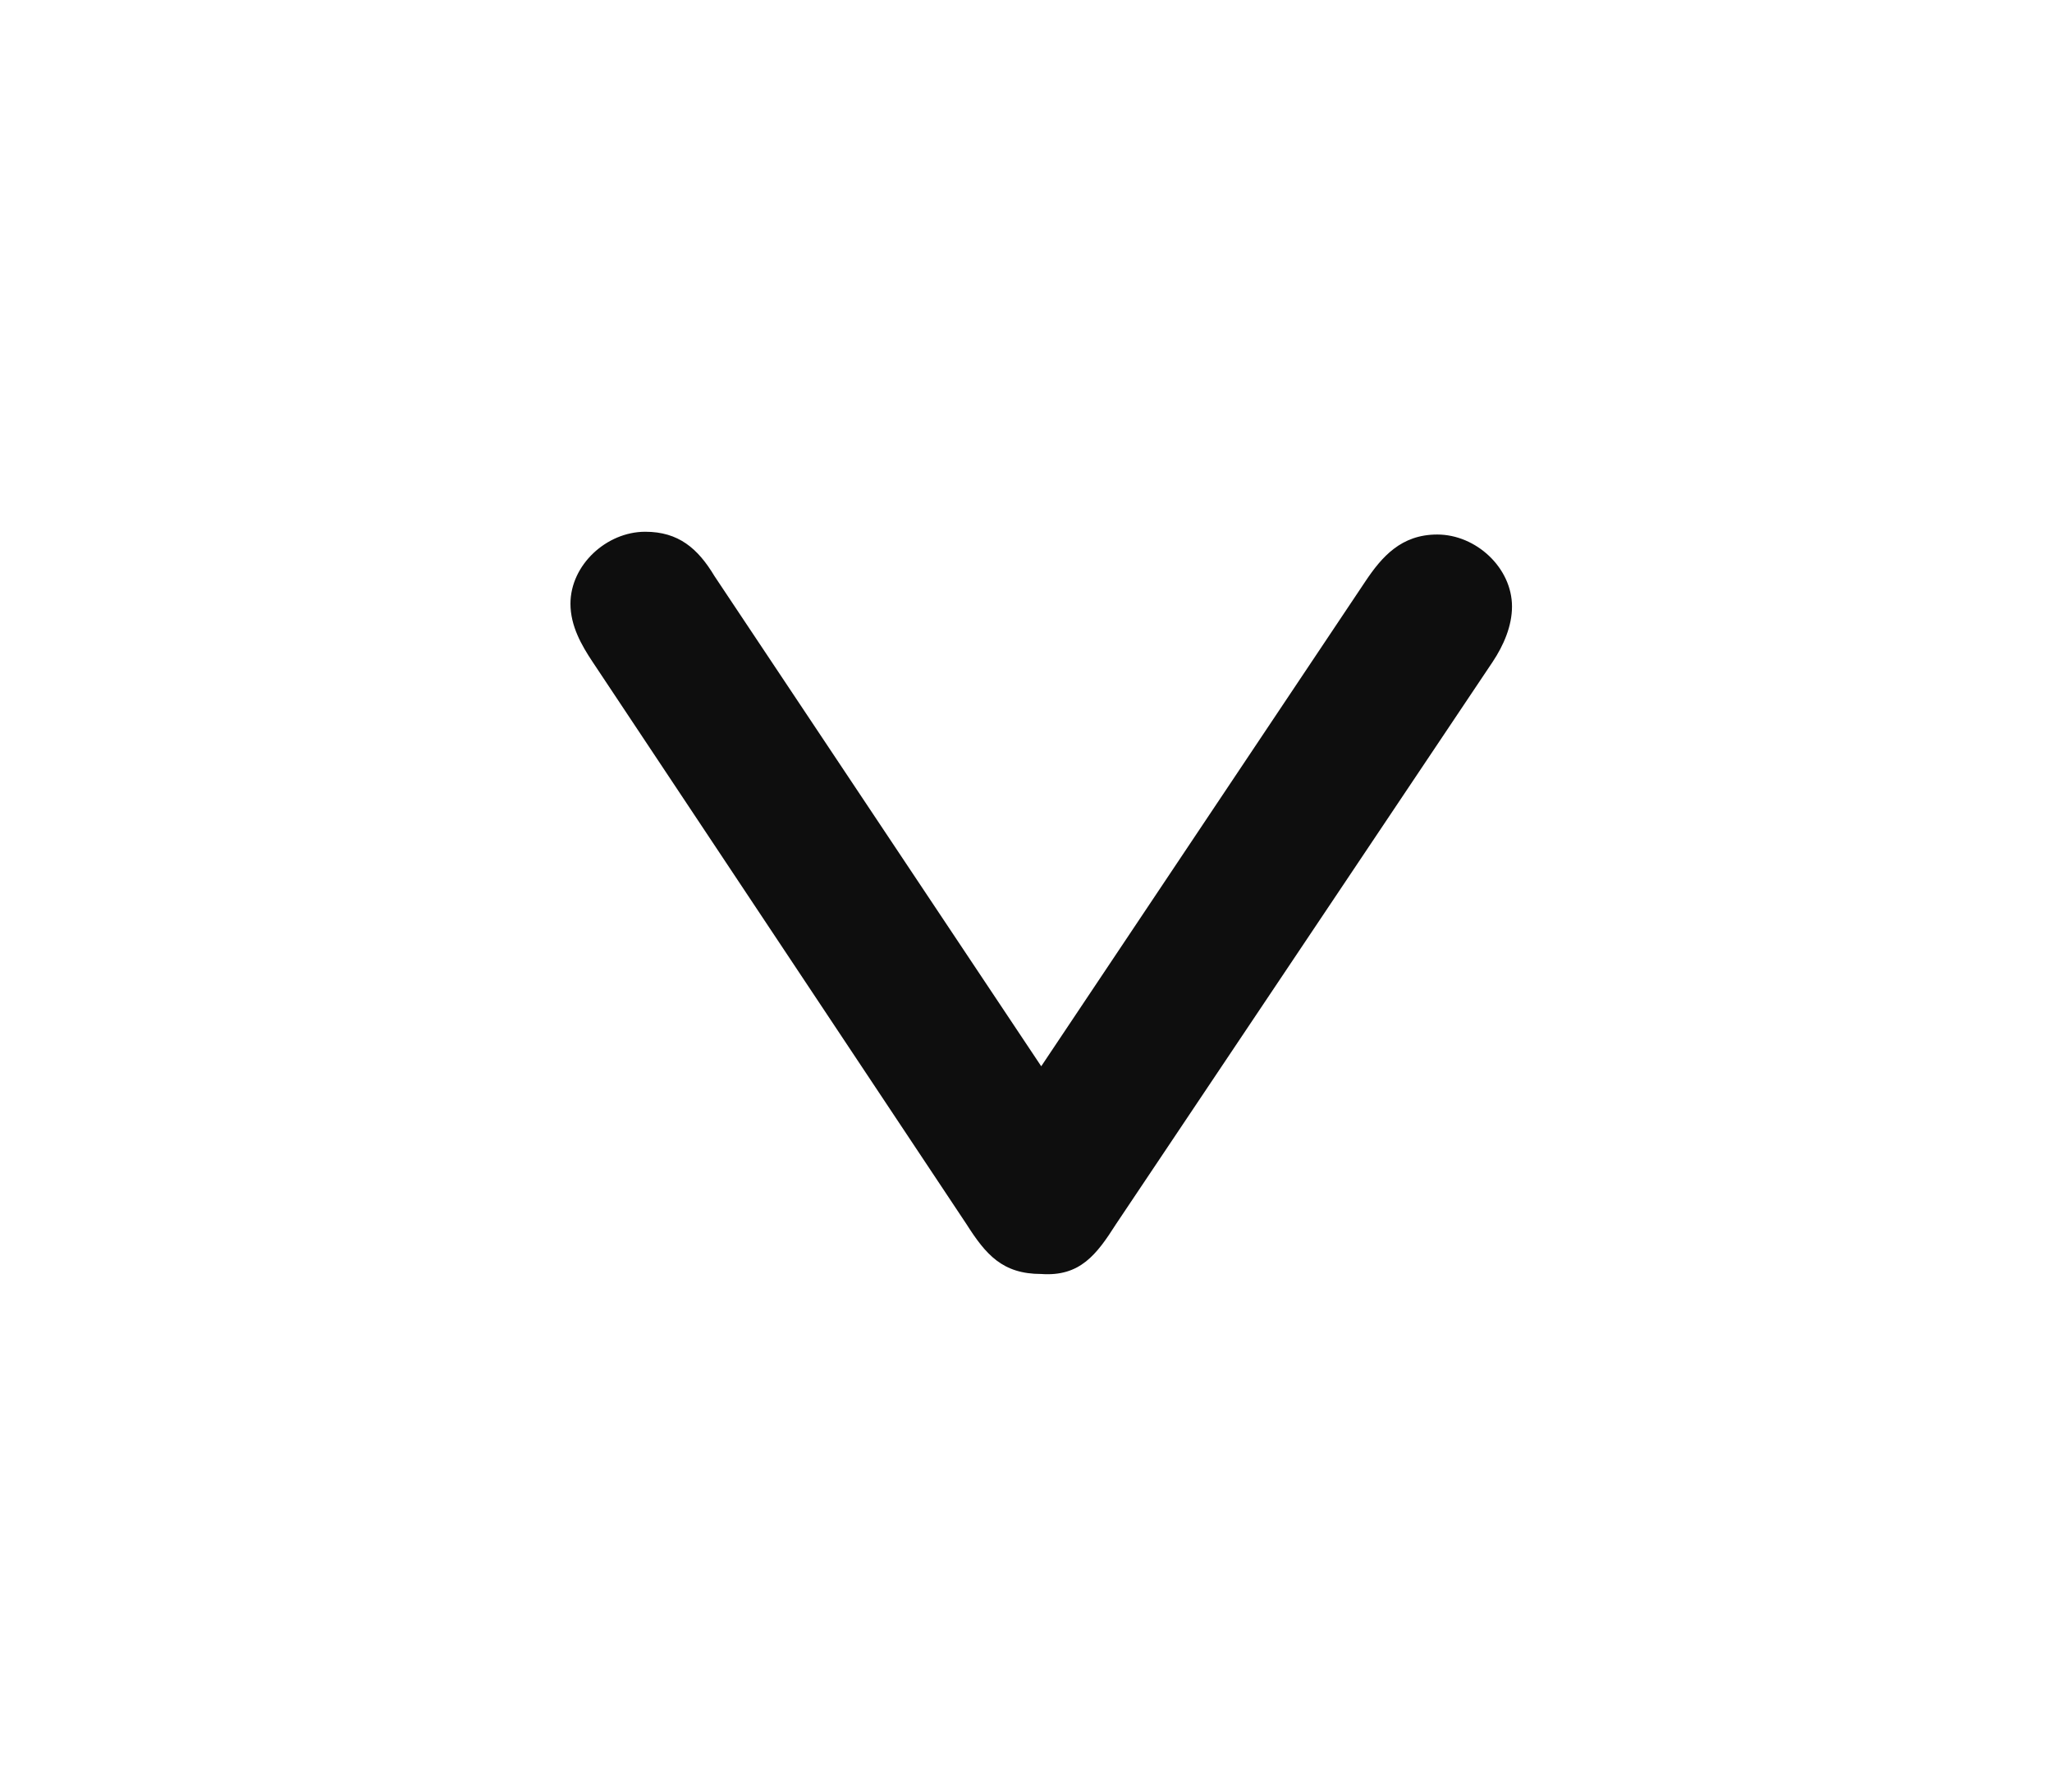
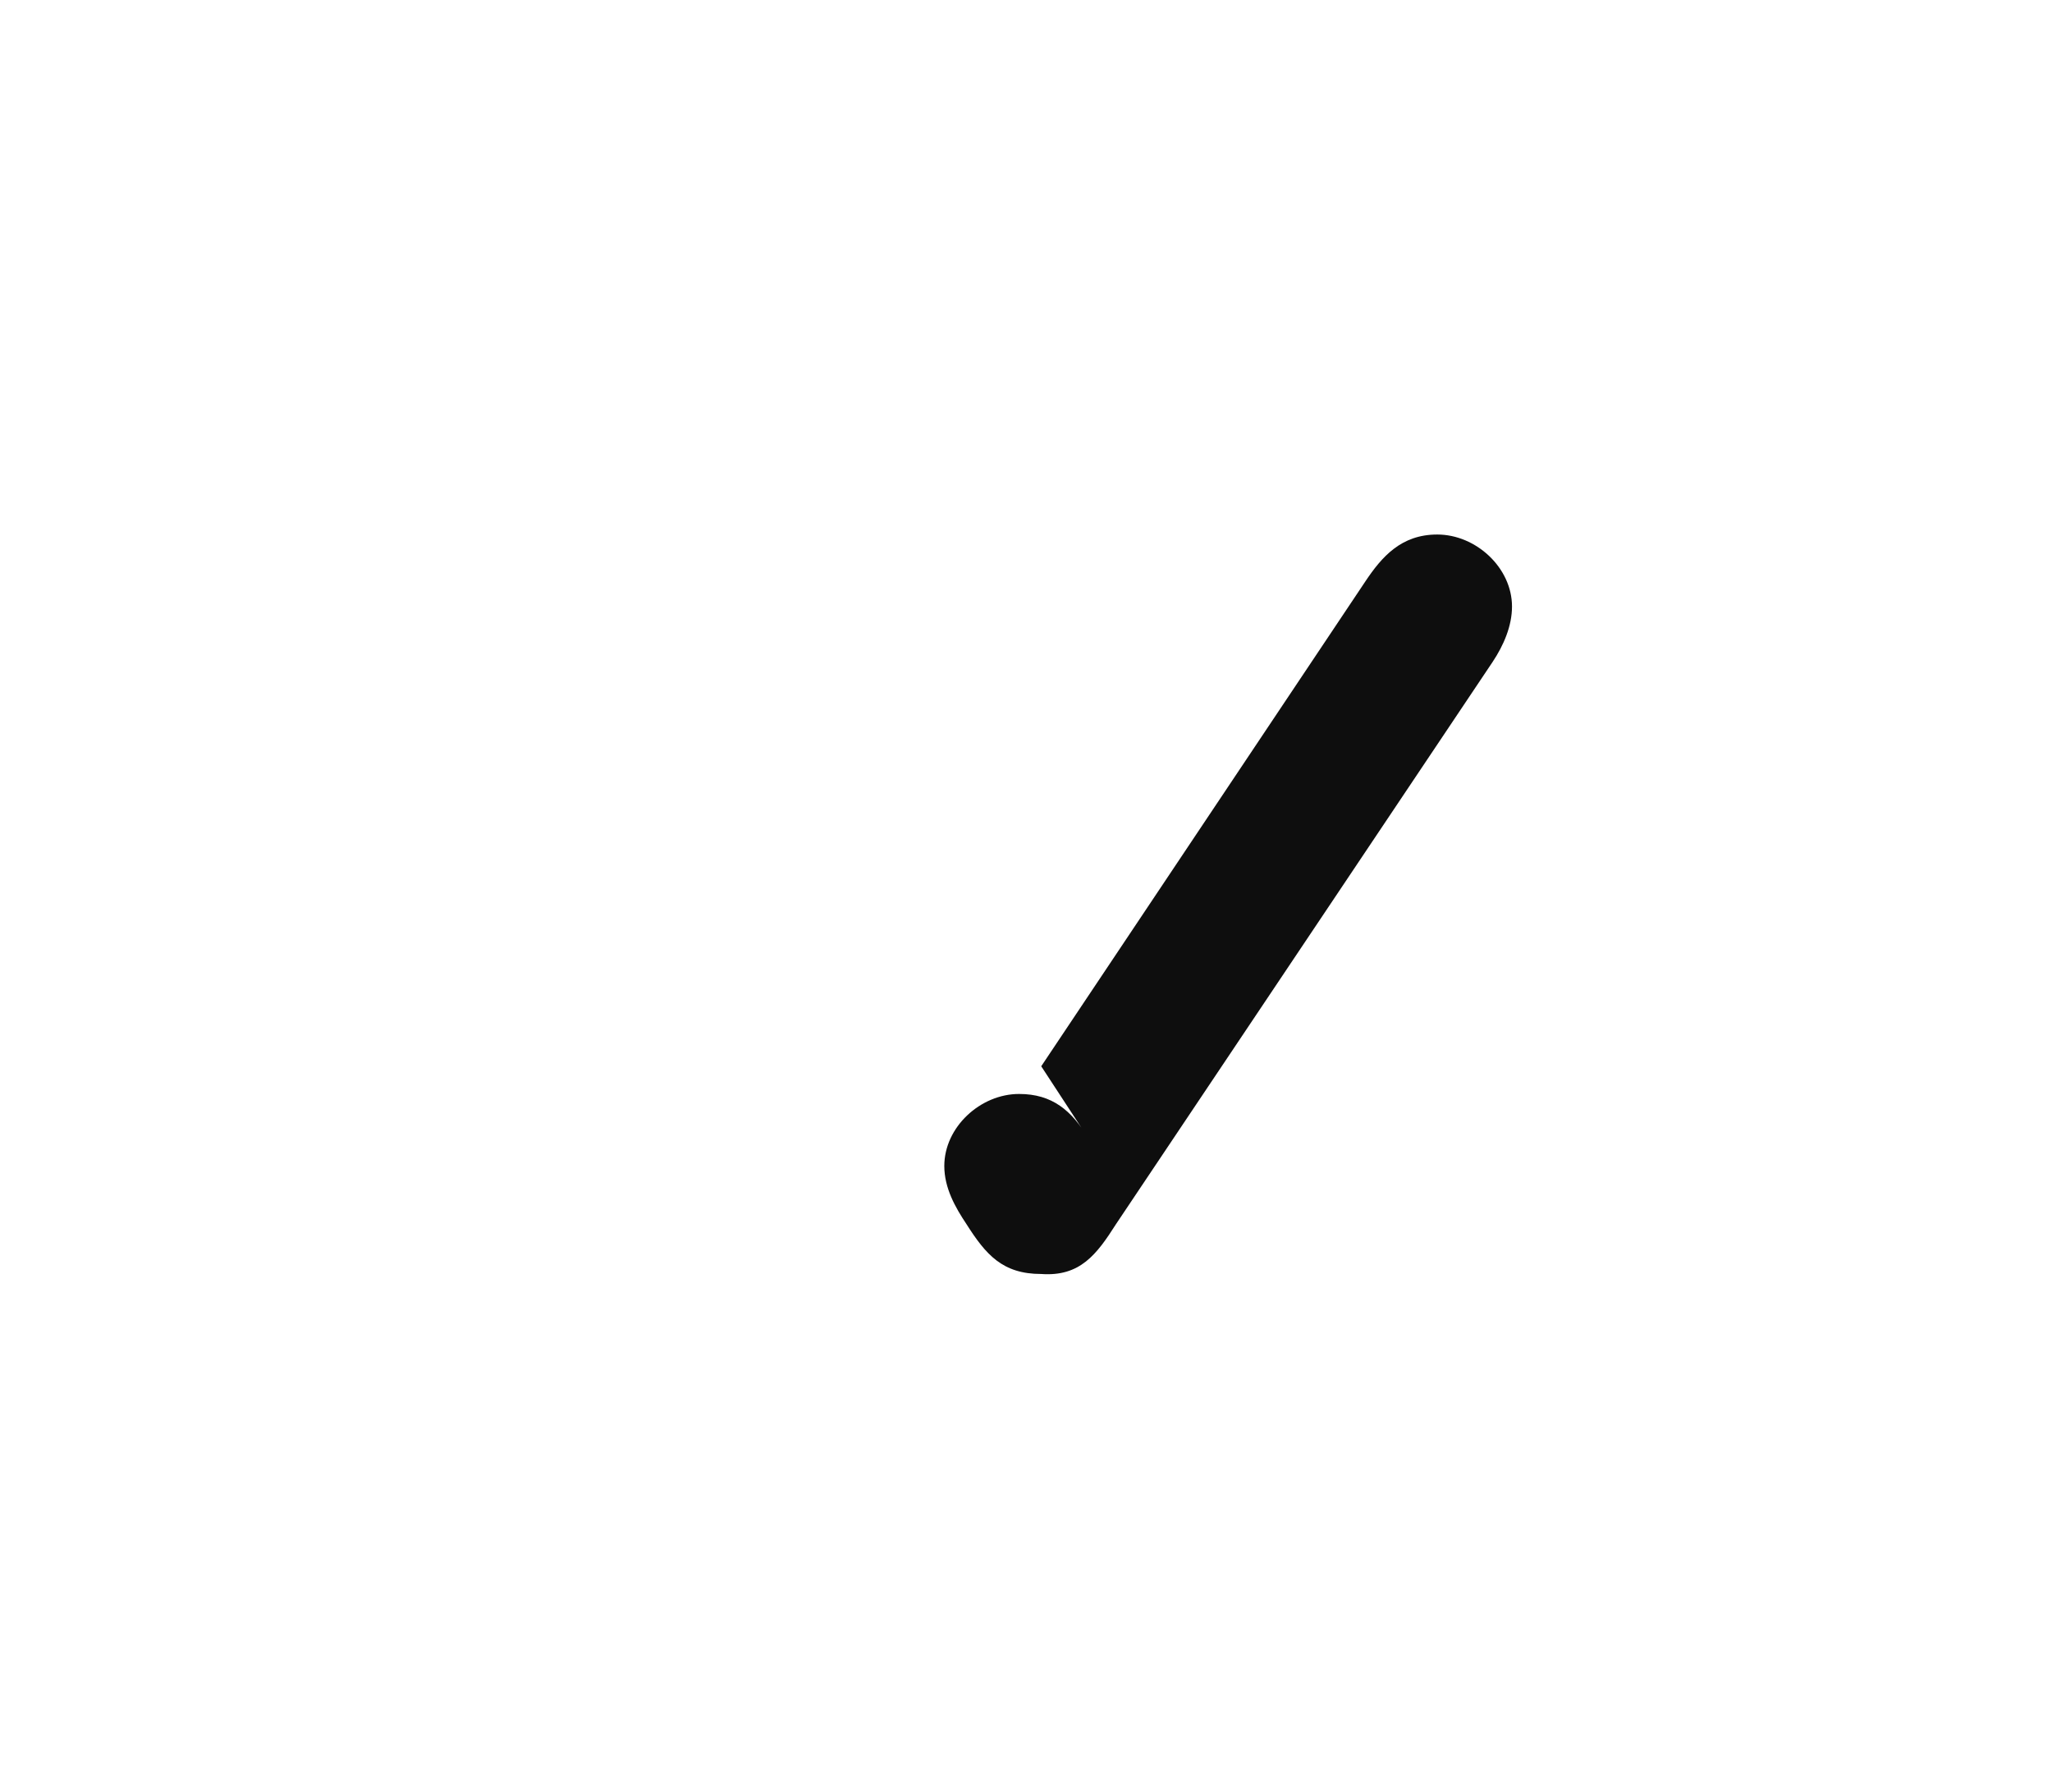
<svg xmlns="http://www.w3.org/2000/svg" version="1.1" id="Ebene_1" x="0px" y="0px" width="74.1px" height="64.7px" viewBox="0 0 74.1 64.7" style="enable-background:new 0 0 74.1 64.7;" xml:space="preserve">
  <style type="text/css">
	.st0{fill:#0E0E0E;}
</style>
  <g>
-     <path class="st0" d="M37.6,38.5L49.3,21c0.6-0.9,1.3-1.7,2.6-1.7c1.4,0,2.7,1.2,2.7,2.6c0,0.7-0.3,1.4-0.7,2L40.3,44.2   c-0.7,1.1-1.3,1.9-2.7,1.8c-1.4,0-2-0.7-2.7-1.8L21.4,23.9c-0.4-0.6-0.8-1.3-0.8-2.1c0-1.4,1.3-2.6,2.7-2.6c1.2,0,1.9,0.6,2.5,1.6   L37.6,38.5z" />
+     <path class="st0" d="M37.6,38.5L49.3,21c0.6-0.9,1.3-1.7,2.6-1.7c1.4,0,2.7,1.2,2.7,2.6c0,0.7-0.3,1.4-0.7,2L40.3,44.2   c-0.7,1.1-1.3,1.9-2.7,1.8c-1.4,0-2-0.7-2.7-1.8c-0.4-0.6-0.8-1.3-0.8-2.1c0-1.4,1.3-2.6,2.7-2.6c1.2,0,1.9,0.6,2.5,1.6   L37.6,38.5z" />
  </g>
</svg>